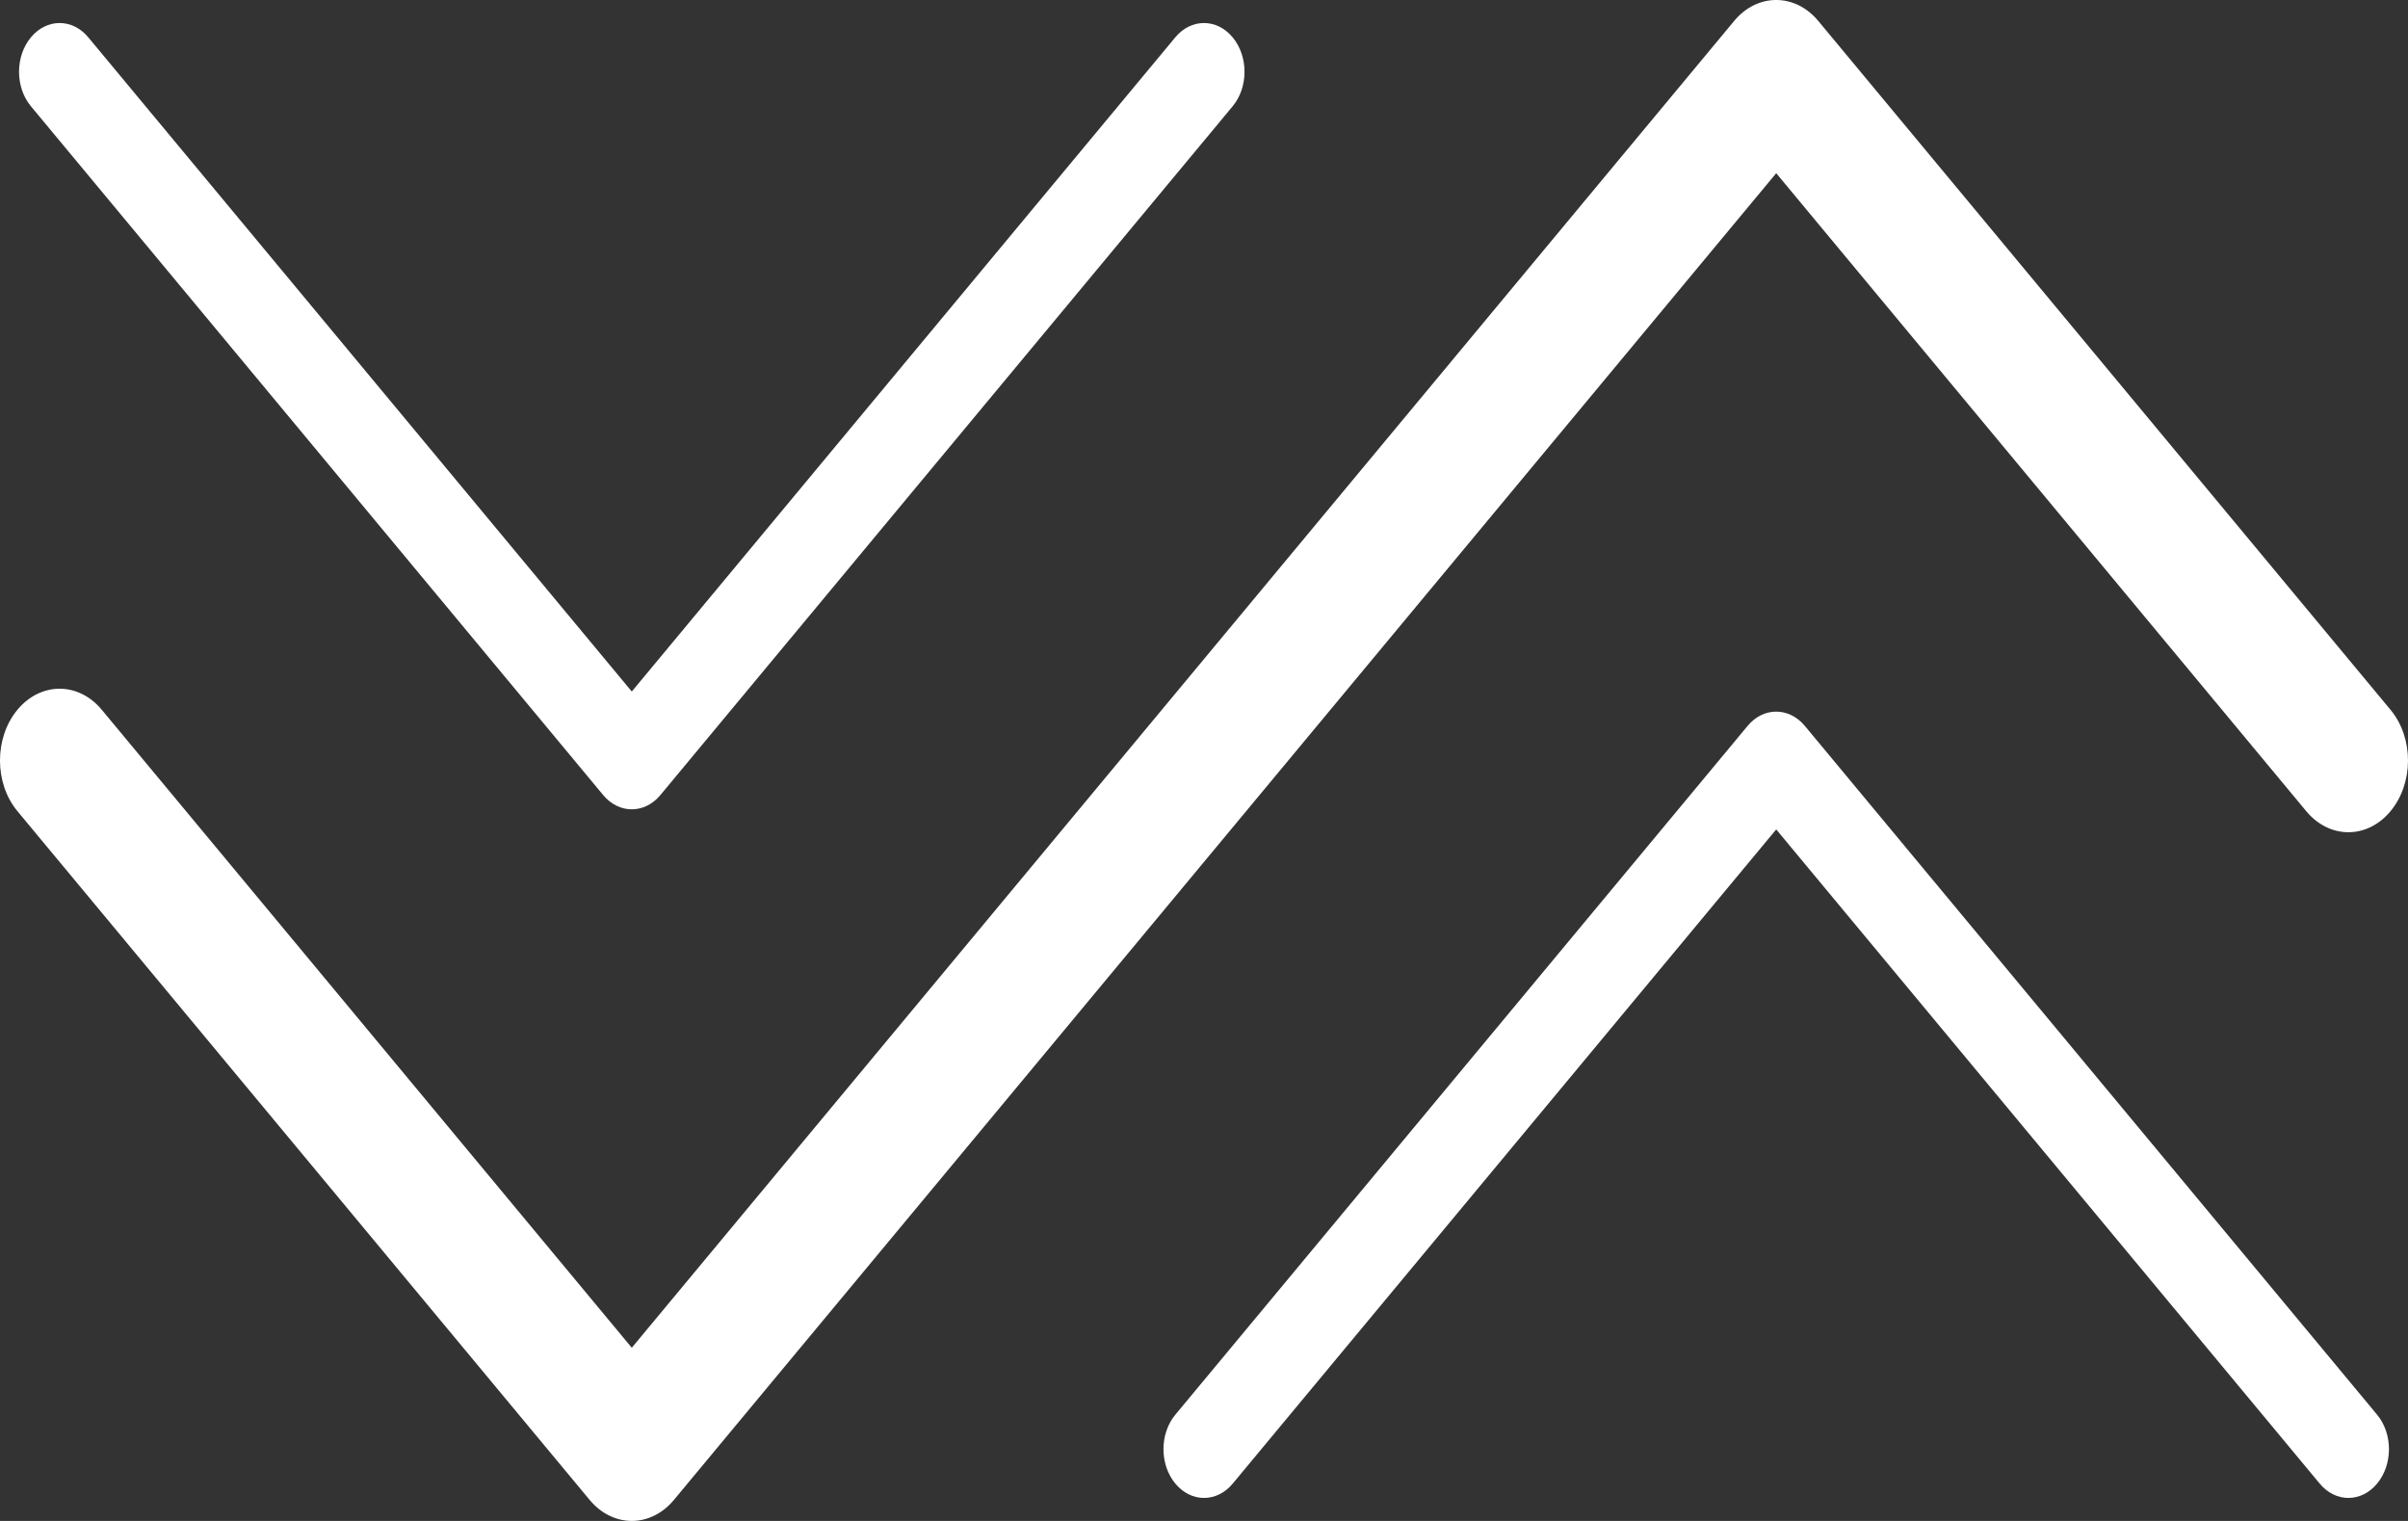
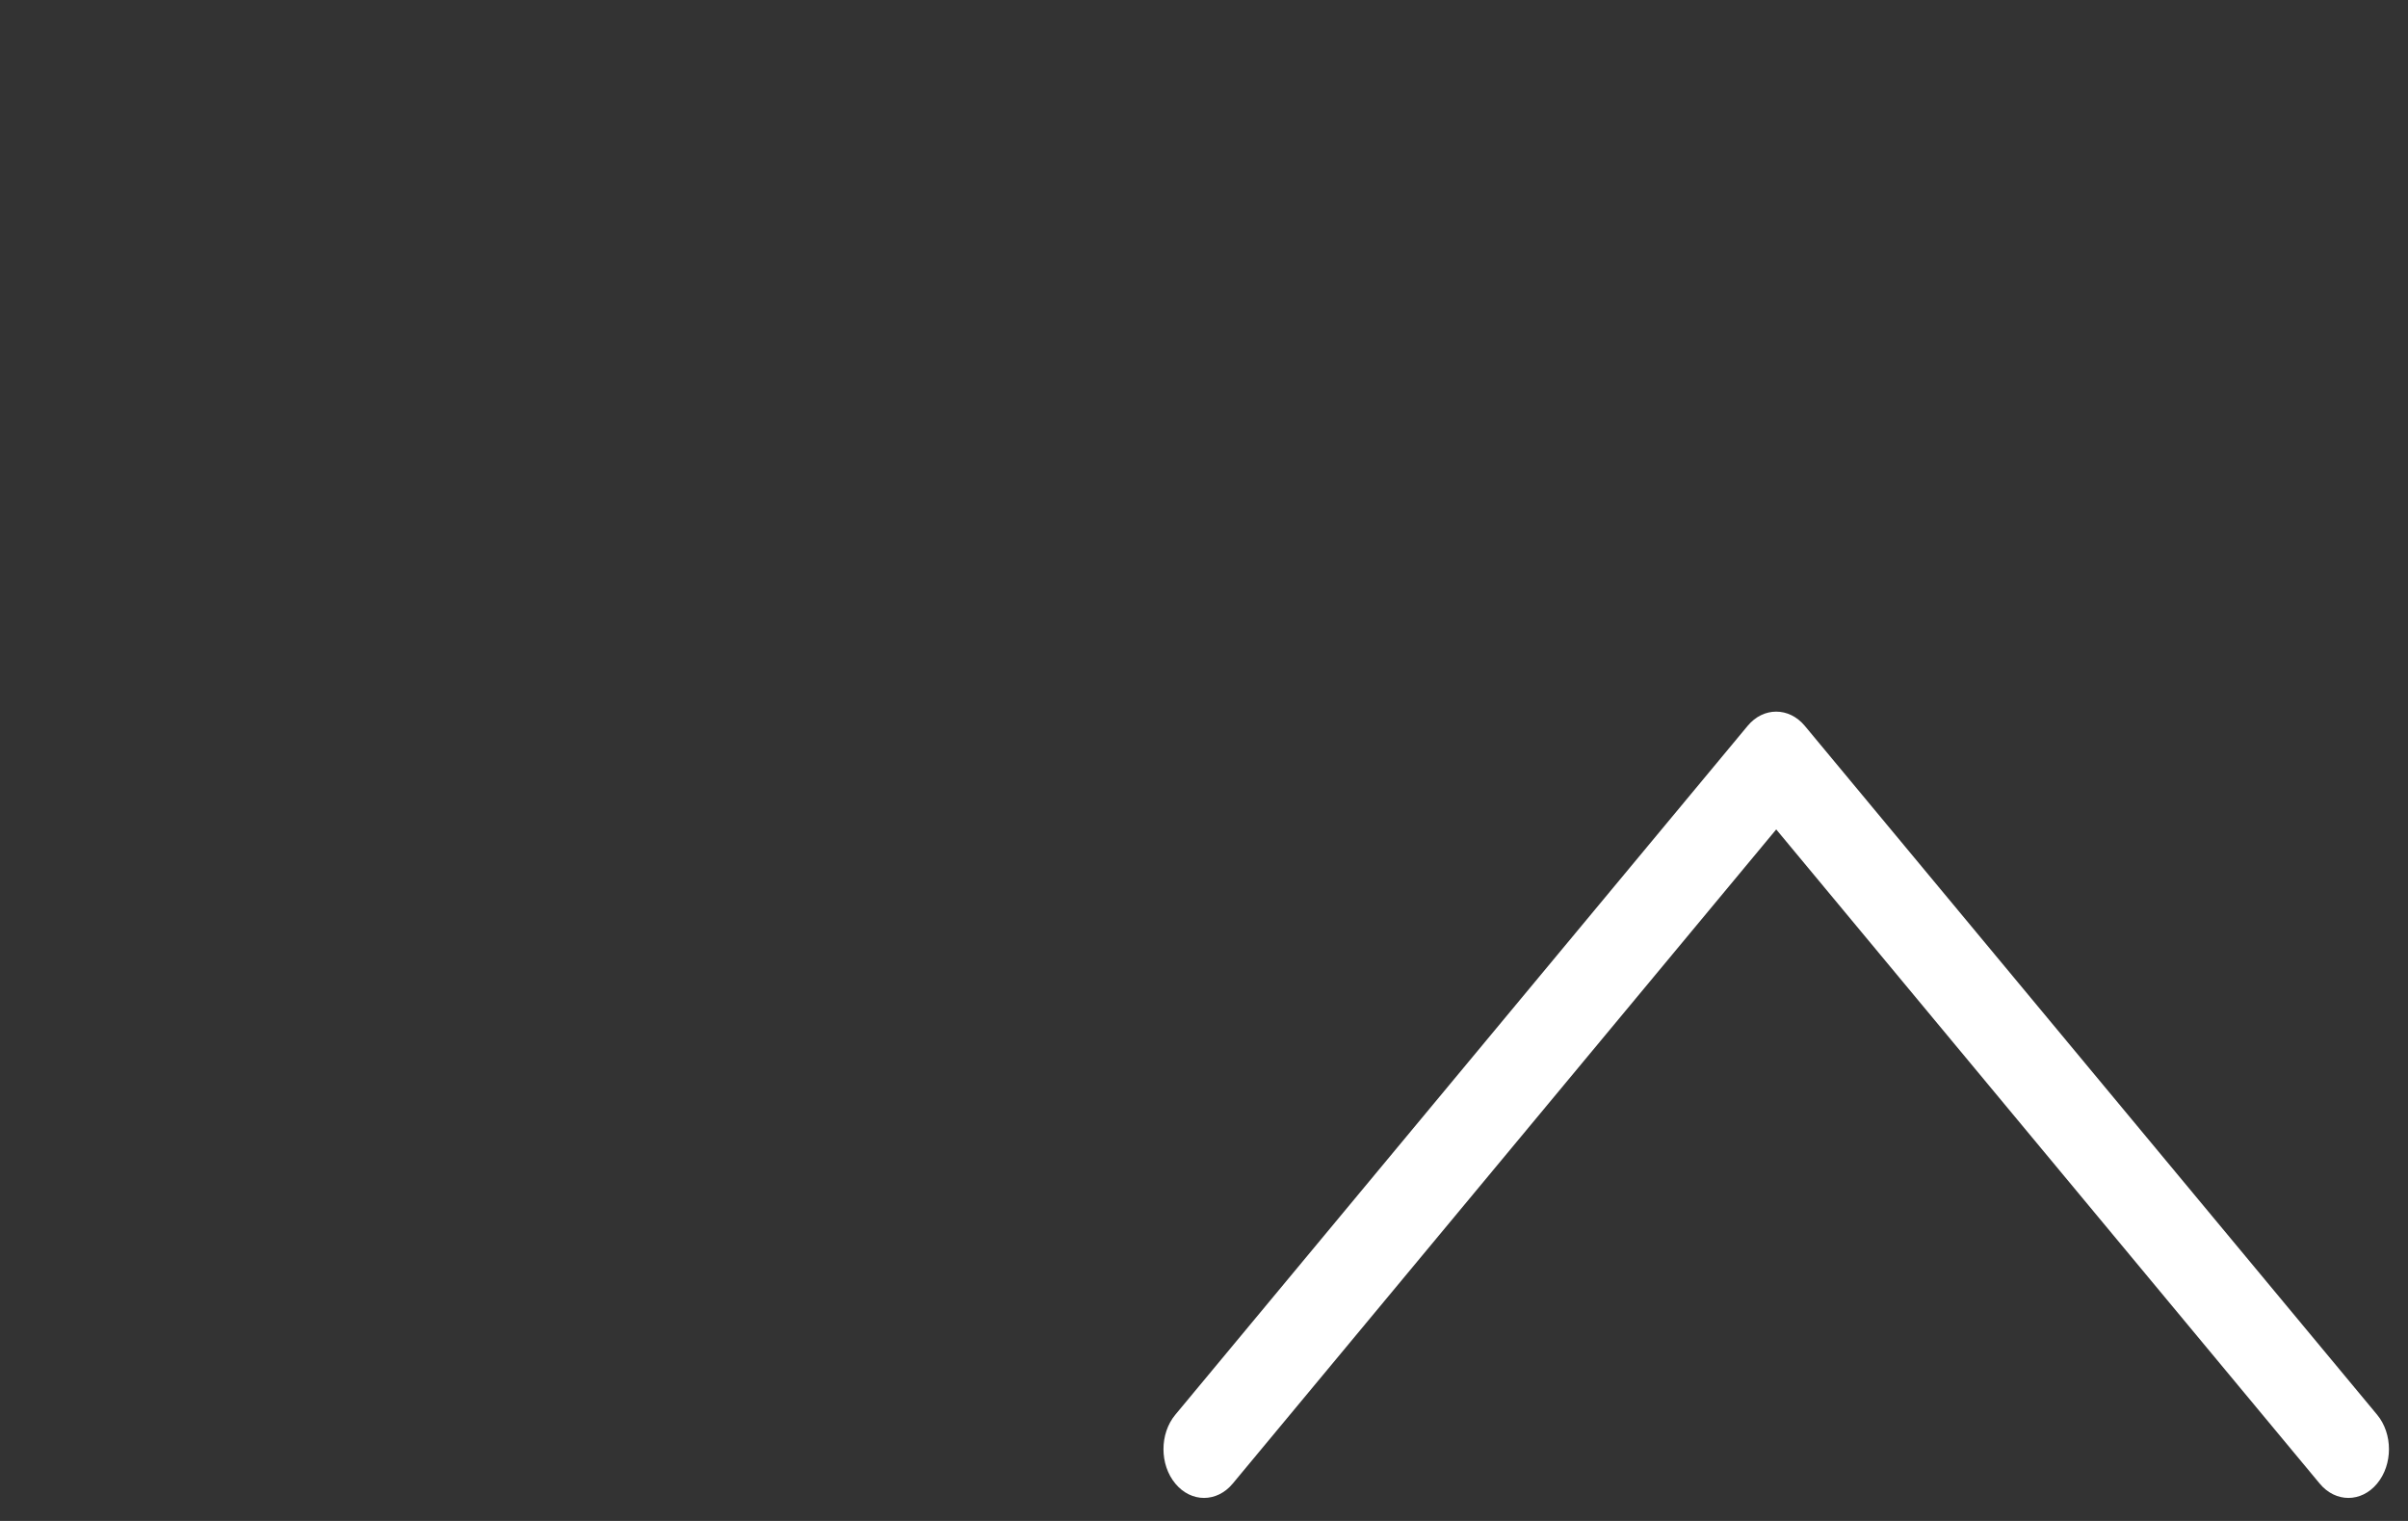
<svg xmlns="http://www.w3.org/2000/svg" width="38" height="24" viewBox="0 0 38 24" fill="none">
  <rect x="0" y="0" width="38" height="24" fill="#333333" stroke="none" />
-   <path fill-rule="evenodd" clip-rule="evenodd" d="M27.365 0.332C27.732 -0.111 28.328 -0.111 28.695 0.332L37.724 11.2C38.092 11.642 38.092 12.358 37.724 12.8C37.357 13.243 36.762 13.243 36.394 12.8L28.03 2.733L10.635 23.668C10.268 24.11 9.673 24.11 9.305 23.668L0.275 12.8C-0.092 12.358 -0.092 11.642 0.275 11.2C0.643 10.757 1.238 10.757 1.606 11.2L9.97 21.267L27.365 0.332Z" fill="white" />
-   <path fill-rule="evenodd" clip-rule="evenodd" d="M0.488 0.589C0.738 0.288 1.143 0.288 1.393 0.589L9.97 10.912L18.547 0.589C18.797 0.288 19.202 0.288 19.452 0.589C19.702 0.889 19.702 1.377 19.452 1.677L10.422 12.545C10.173 12.846 9.768 12.846 9.518 12.545L0.488 1.677C0.238 1.377 0.238 0.889 0.488 0.589Z" fill="white" />
  <path fill-rule="evenodd" clip-rule="evenodd" d="M37.512 23.411C37.262 23.712 36.857 23.712 36.607 23.411L28.03 13.088L19.453 23.411C19.203 23.712 18.798 23.712 18.548 23.411C18.298 23.111 18.298 22.623 18.548 22.323L27.578 11.455C27.827 11.154 28.232 11.154 28.482 11.455L37.512 22.323C37.762 22.623 37.762 23.111 37.512 23.411Z" fill="white" />
</svg>